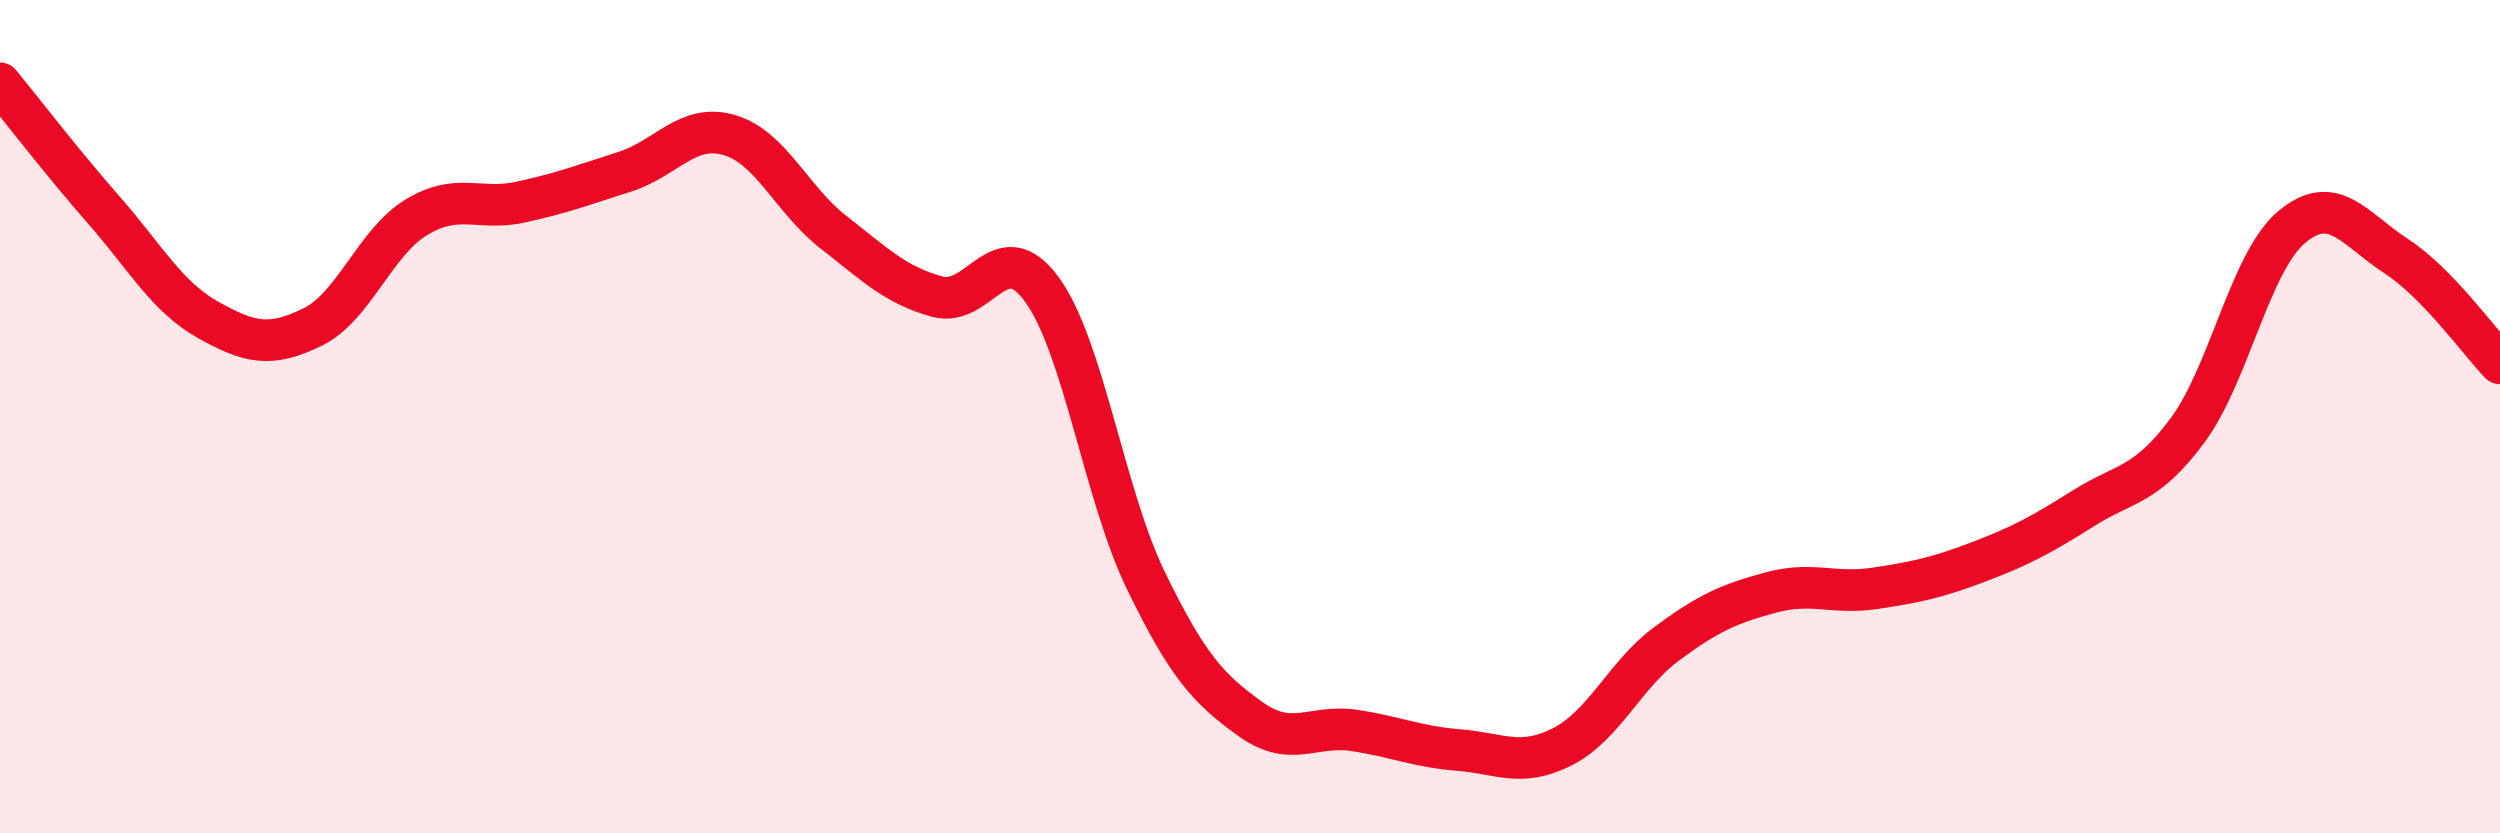
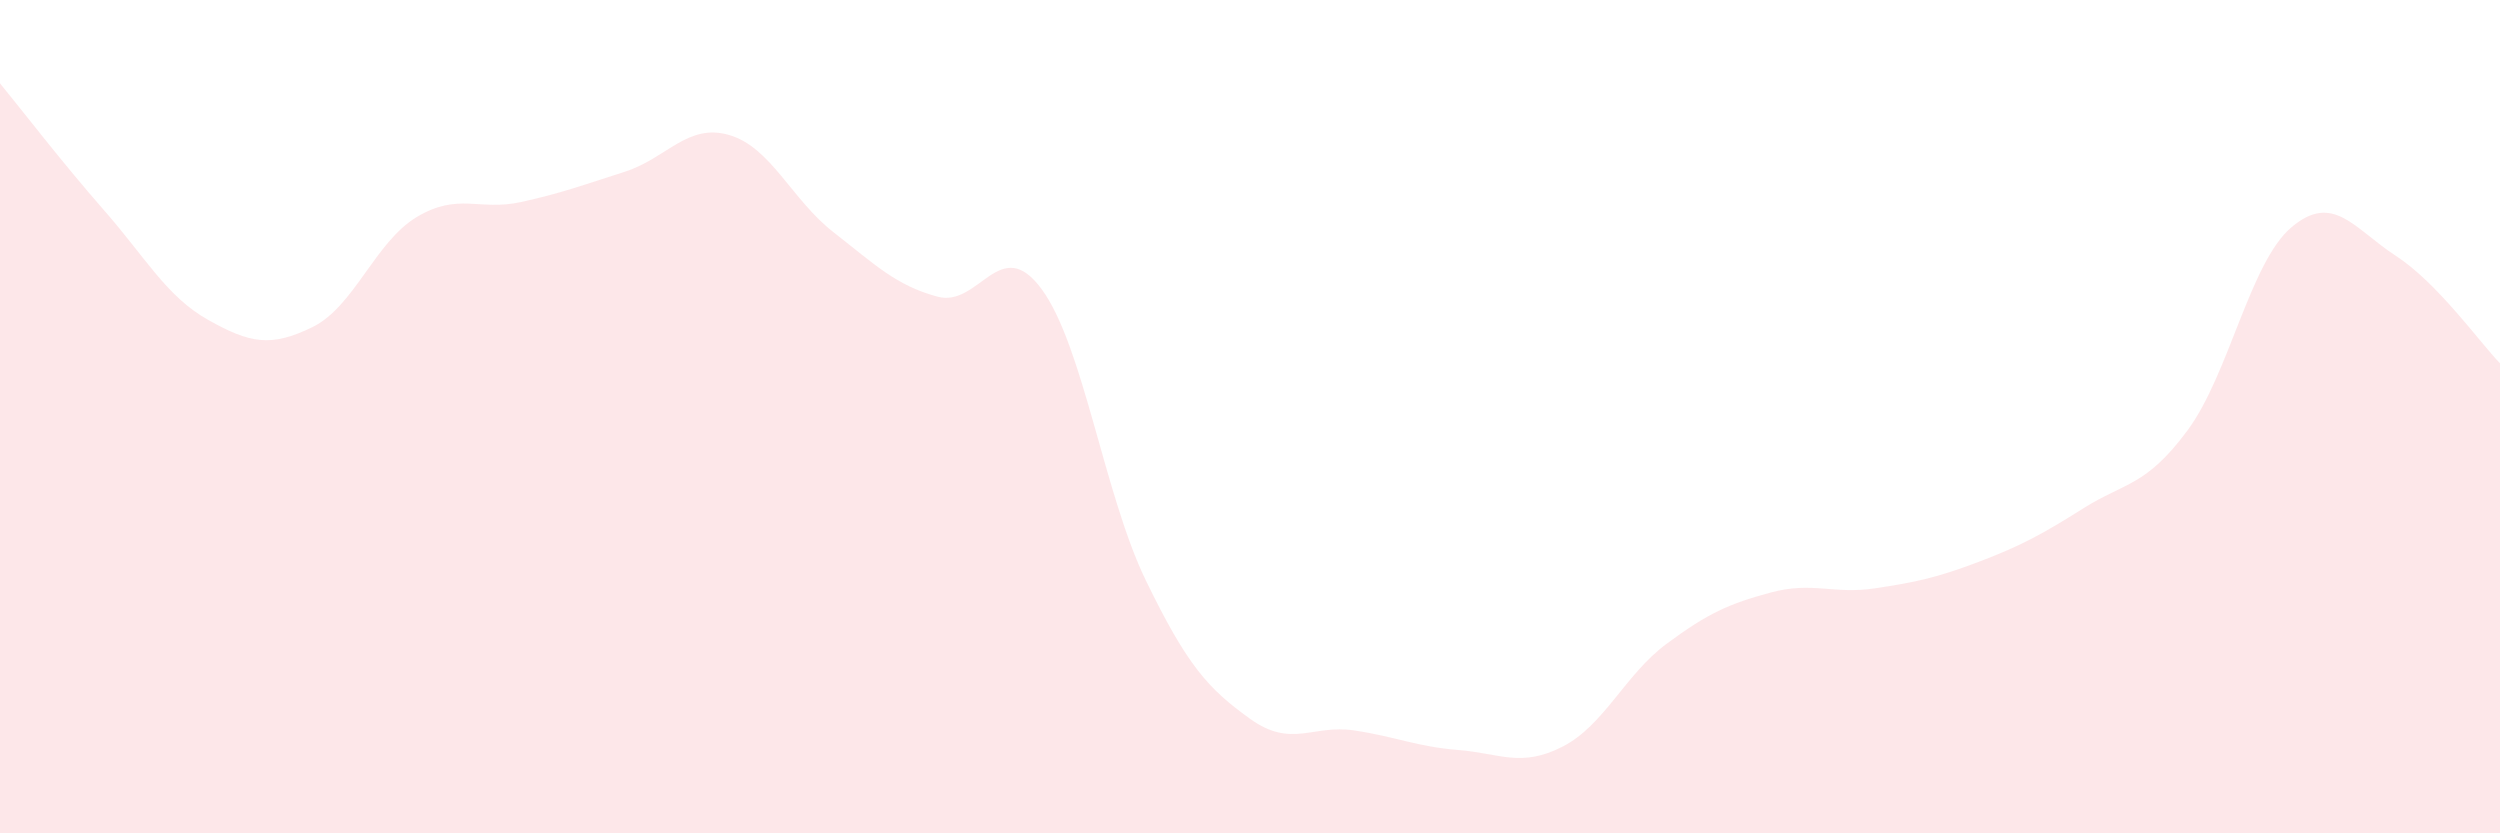
<svg xmlns="http://www.w3.org/2000/svg" width="60" height="20" viewBox="0 0 60 20">
  <path d="M 0,2 C 0.5,2.61 1.5,3.91 2.5,5.05 C 3.5,6.19 4,7.12 5,7.68 C 6,8.24 6.5,8.34 7.5,7.85 C 8.5,7.36 9,5.81 10,5.21 C 11,4.61 11.5,5.07 12.5,4.85 C 13.5,4.63 14,4.44 15,4.12 C 16,3.8 16.5,2.95 17.5,3.24 C 18.5,3.53 19,4.79 20,5.57 C 21,6.35 21.5,6.85 22.5,7.12 C 23.5,7.39 24,5.58 25,6.94 C 26,8.3 26.5,11.87 27.5,13.93 C 28.5,15.99 29,16.53 30,17.25 C 31,17.97 31.5,17.38 32.5,17.53 C 33.5,17.68 34,17.92 35,18 C 36,18.08 36.5,18.43 37.5,17.92 C 38.5,17.41 39,16.19 40,15.45 C 41,14.71 41.5,14.49 42.5,14.22 C 43.5,13.95 44,14.27 45,14.12 C 46,13.97 46.5,13.86 47.5,13.48 C 48.5,13.1 49,12.83 50,12.2 C 51,11.57 51.5,11.68 52.5,10.33 C 53.5,8.98 54,6.29 55,5.45 C 56,4.61 56.5,5.49 57.5,6.14 C 58.5,6.79 59.5,8.2 60,8.72L60 20L0 20Z" fill="#EB0A25" opacity="0.1" stroke-linecap="round" stroke-linejoin="round" />
-   <path d="M 0,2 C 0.5,2.61 1.5,3.91 2.5,5.05 C 3.5,6.19 4,7.12 5,7.68 C 6,8.24 6.5,8.34 7.5,7.85 C 8.5,7.36 9,5.81 10,5.21 C 11,4.61 11.5,5.07 12.5,4.85 C 13.5,4.63 14,4.44 15,4.12 C 16,3.8 16.5,2.95 17.5,3.24 C 18.5,3.53 19,4.79 20,5.57 C 21,6.35 21.5,6.85 22.5,7.12 C 23.5,7.39 24,5.58 25,6.94 C 26,8.3 26.5,11.87 27.5,13.93 C 28.5,15.99 29,16.53 30,17.25 C 31,17.97 31.5,17.38 32.5,17.53 C 33.5,17.68 34,17.92 35,18 C 36,18.08 36.5,18.43 37.5,17.92 C 38.5,17.41 39,16.19 40,15.45 C 41,14.71 41.5,14.49 42.5,14.22 C 43.5,13.95 44,14.27 45,14.12 C 46,13.97 46.5,13.86 47.5,13.48 C 48.5,13.1 49,12.83 50,12.2 C 51,11.57 51.5,11.68 52.5,10.33 C 53.5,8.98 54,6.29 55,5.45 C 56,4.61 56.5,5.49 57.5,6.14 C 58.5,6.79 59.5,8.2 60,8.72" stroke="#EB0A25" stroke-width="1" fill="none" stroke-linecap="round" stroke-linejoin="round" />
</svg>